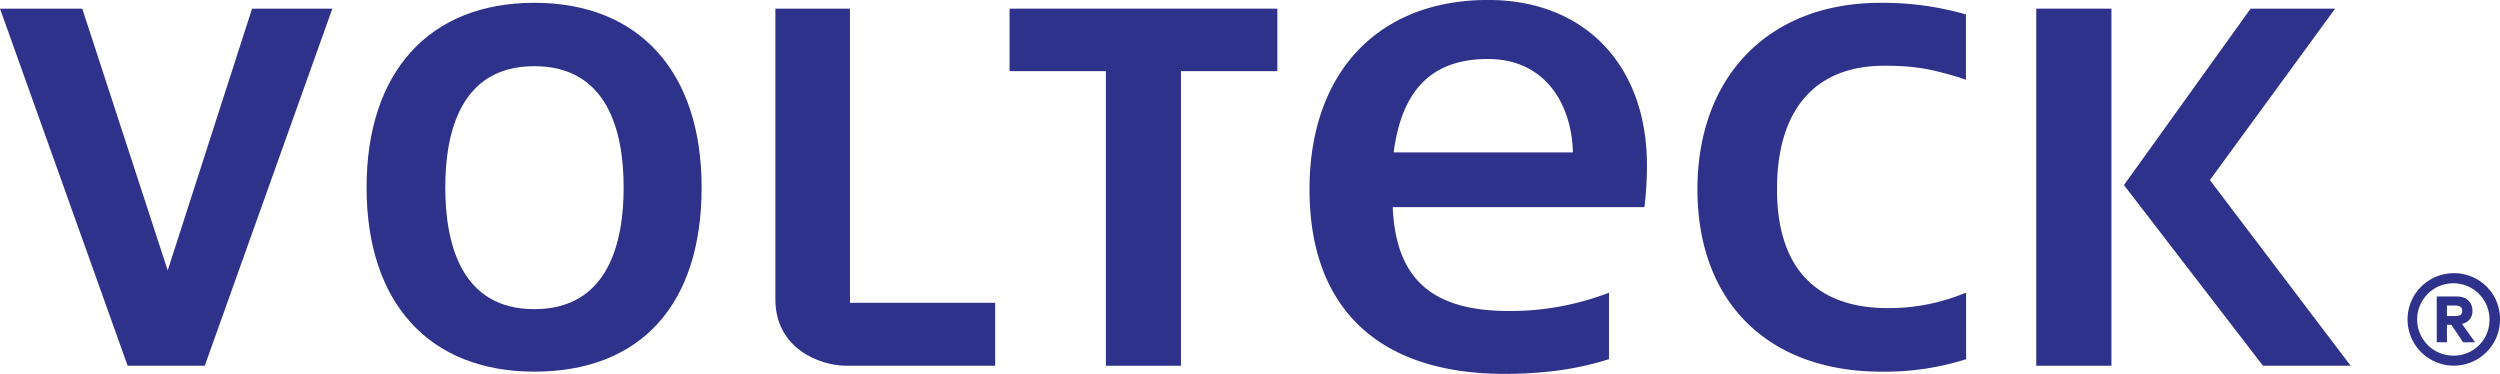
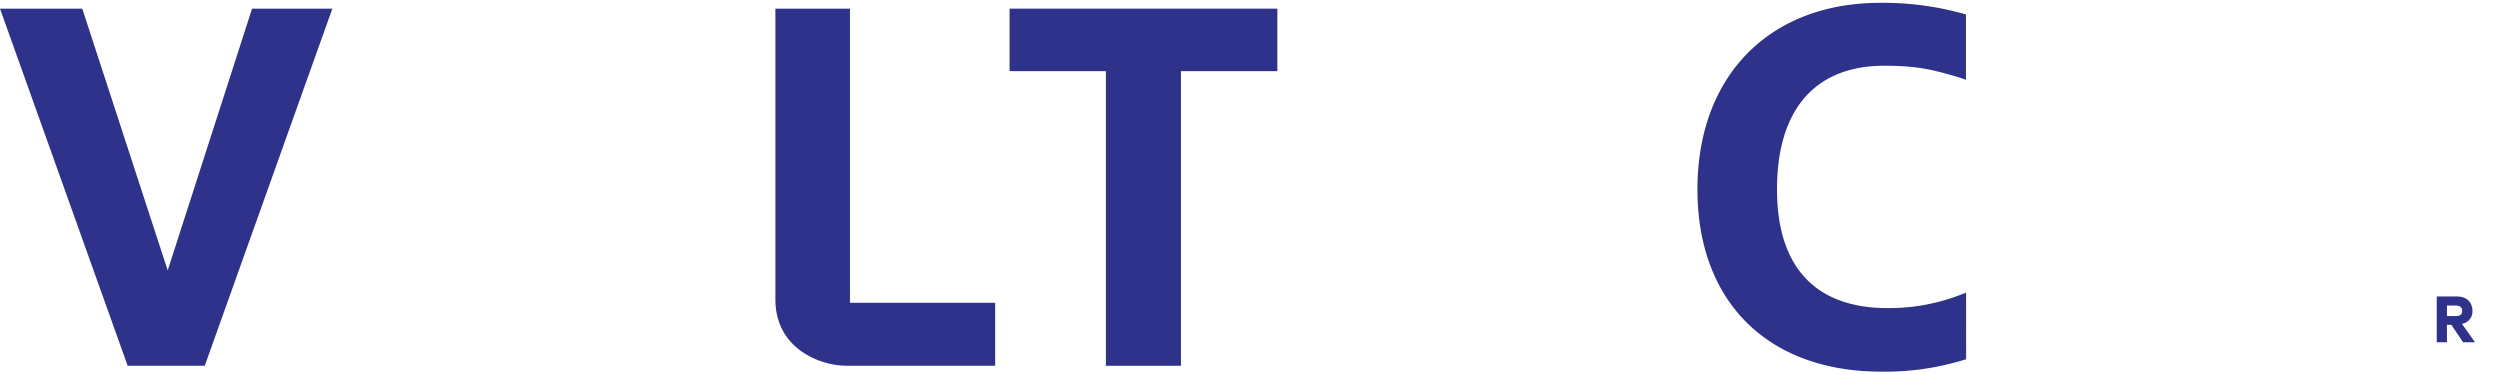
<svg xmlns="http://www.w3.org/2000/svg" viewBox="0 0 760.13 113.68">
  <defs>
    <style>.cls-1{fill:#2e328a;}</style>
  </defs>
  <title>volteck_lt</title>
  <g id="Layer_2" data-name="Layer 2">
    <g id="Layer_1-2" data-name="Layer 1">
      <path class="cls-1" d="M746.49,96.11H744V92.89h2.38c1.6,0,2.25.49,2.25,1.63s-.65,1.59-2.16,1.59m5.28-1.59c0-2.29-1.4-4.37-4.76-4.37H740.9v13.92H744V98.76h1.34l3.57,5.31h3.52v-.17l-3.88-5.44a3.79,3.79,0,0,0,3.2-3.95" />
-       <path class="cls-1" d="M746,108.13a11,11,0,1,1,10.94-11,10.85,10.85,0,0,1-10.94,11m0-25.07a14.06,14.06,0,1,0,14.14,14.05A13.94,13.94,0,0,0,746,83.06" />
-       <polygon class="cls-1" points="671.92 54.75 710 2.63 684.3 2.63 645.79 56.27 688.07 111.21 714.72 111.21 671.92 54.75" />
-       <path class="cls-1" d="M162.46,94c-22.38,0-27.07-20.15-27.07-37s4.69-36.88,27.07-36.88,27.16,20,27.16,36.88-4.75,37-27.16,37m0-93.15c-31.92,0-51,21-51,56.15s19.07,56,51,56c32.35,0,50.87-20.4,50.87-56,0-35.17-19-56.15-50.87-56.15" />
      <path class="cls-1" d="M258.43,2.63H235.76V91.11c0,14.63,13.22,20.09,21.57,20.09h45.25V92.06H258.43Z" />
      <path class="cls-1" d="M597.79,89l-.81.28a60.24,60.24,0,0,1-23,4.4c-22,0-33.68-12.47-33.68-36.12,0-24.25,11.58-37.57,32.6-37.57,10.3,0,15,1.26,23.05,3.63l1.8.64V4.39A91.1,91.1,0,0,0,571.7.86c-33.79,0-55.59,22.27-55.59,56.72C516.11,91.76,537.52,113,572,113a81.53,81.53,0,0,0,25.8-3.78Z" />
      <polygon class="cls-1" points="50.99 82.22 25.01 2.63 0 2.63 38.81 111.2 62.26 111.2 101.05 2.63 76.64 2.63 50.99 82.22" />
-       <path class="cls-1" d="M452.4,17.94c17.4,0,25.46,13.66,25.85,28.39h-54.5c2.52-19.38,11.94-28.39,28.64-28.39M489.22,89v0l-1.14.42a83.19,83.19,0,0,1-29.28,5.14c-23.45,0-34.4-9.78-35.34-31.59H500l.11-.95a110.6,110.6,0,0,0,.65-11.73c0-30.57-19-50.3-48.32-50.3C419,0,398.16,22.06,398.16,57.58c0,36.19,21.05,56.1,59.34,56.1,12,0,22.61-1.52,31.72-4.49Z" />
-       <rect class="cls-1" x="619.13" y="2.63" width="22.86" height="108.58" />
      <polygon class="cls-1" points="306.96 21.63 336.25 21.63 336.25 111.21 359.07 111.21 359.07 21.63 388.38 21.63 388.38 2.63 306.96 2.63 306.96 21.63" />
    </g>
  </g>
</svg>